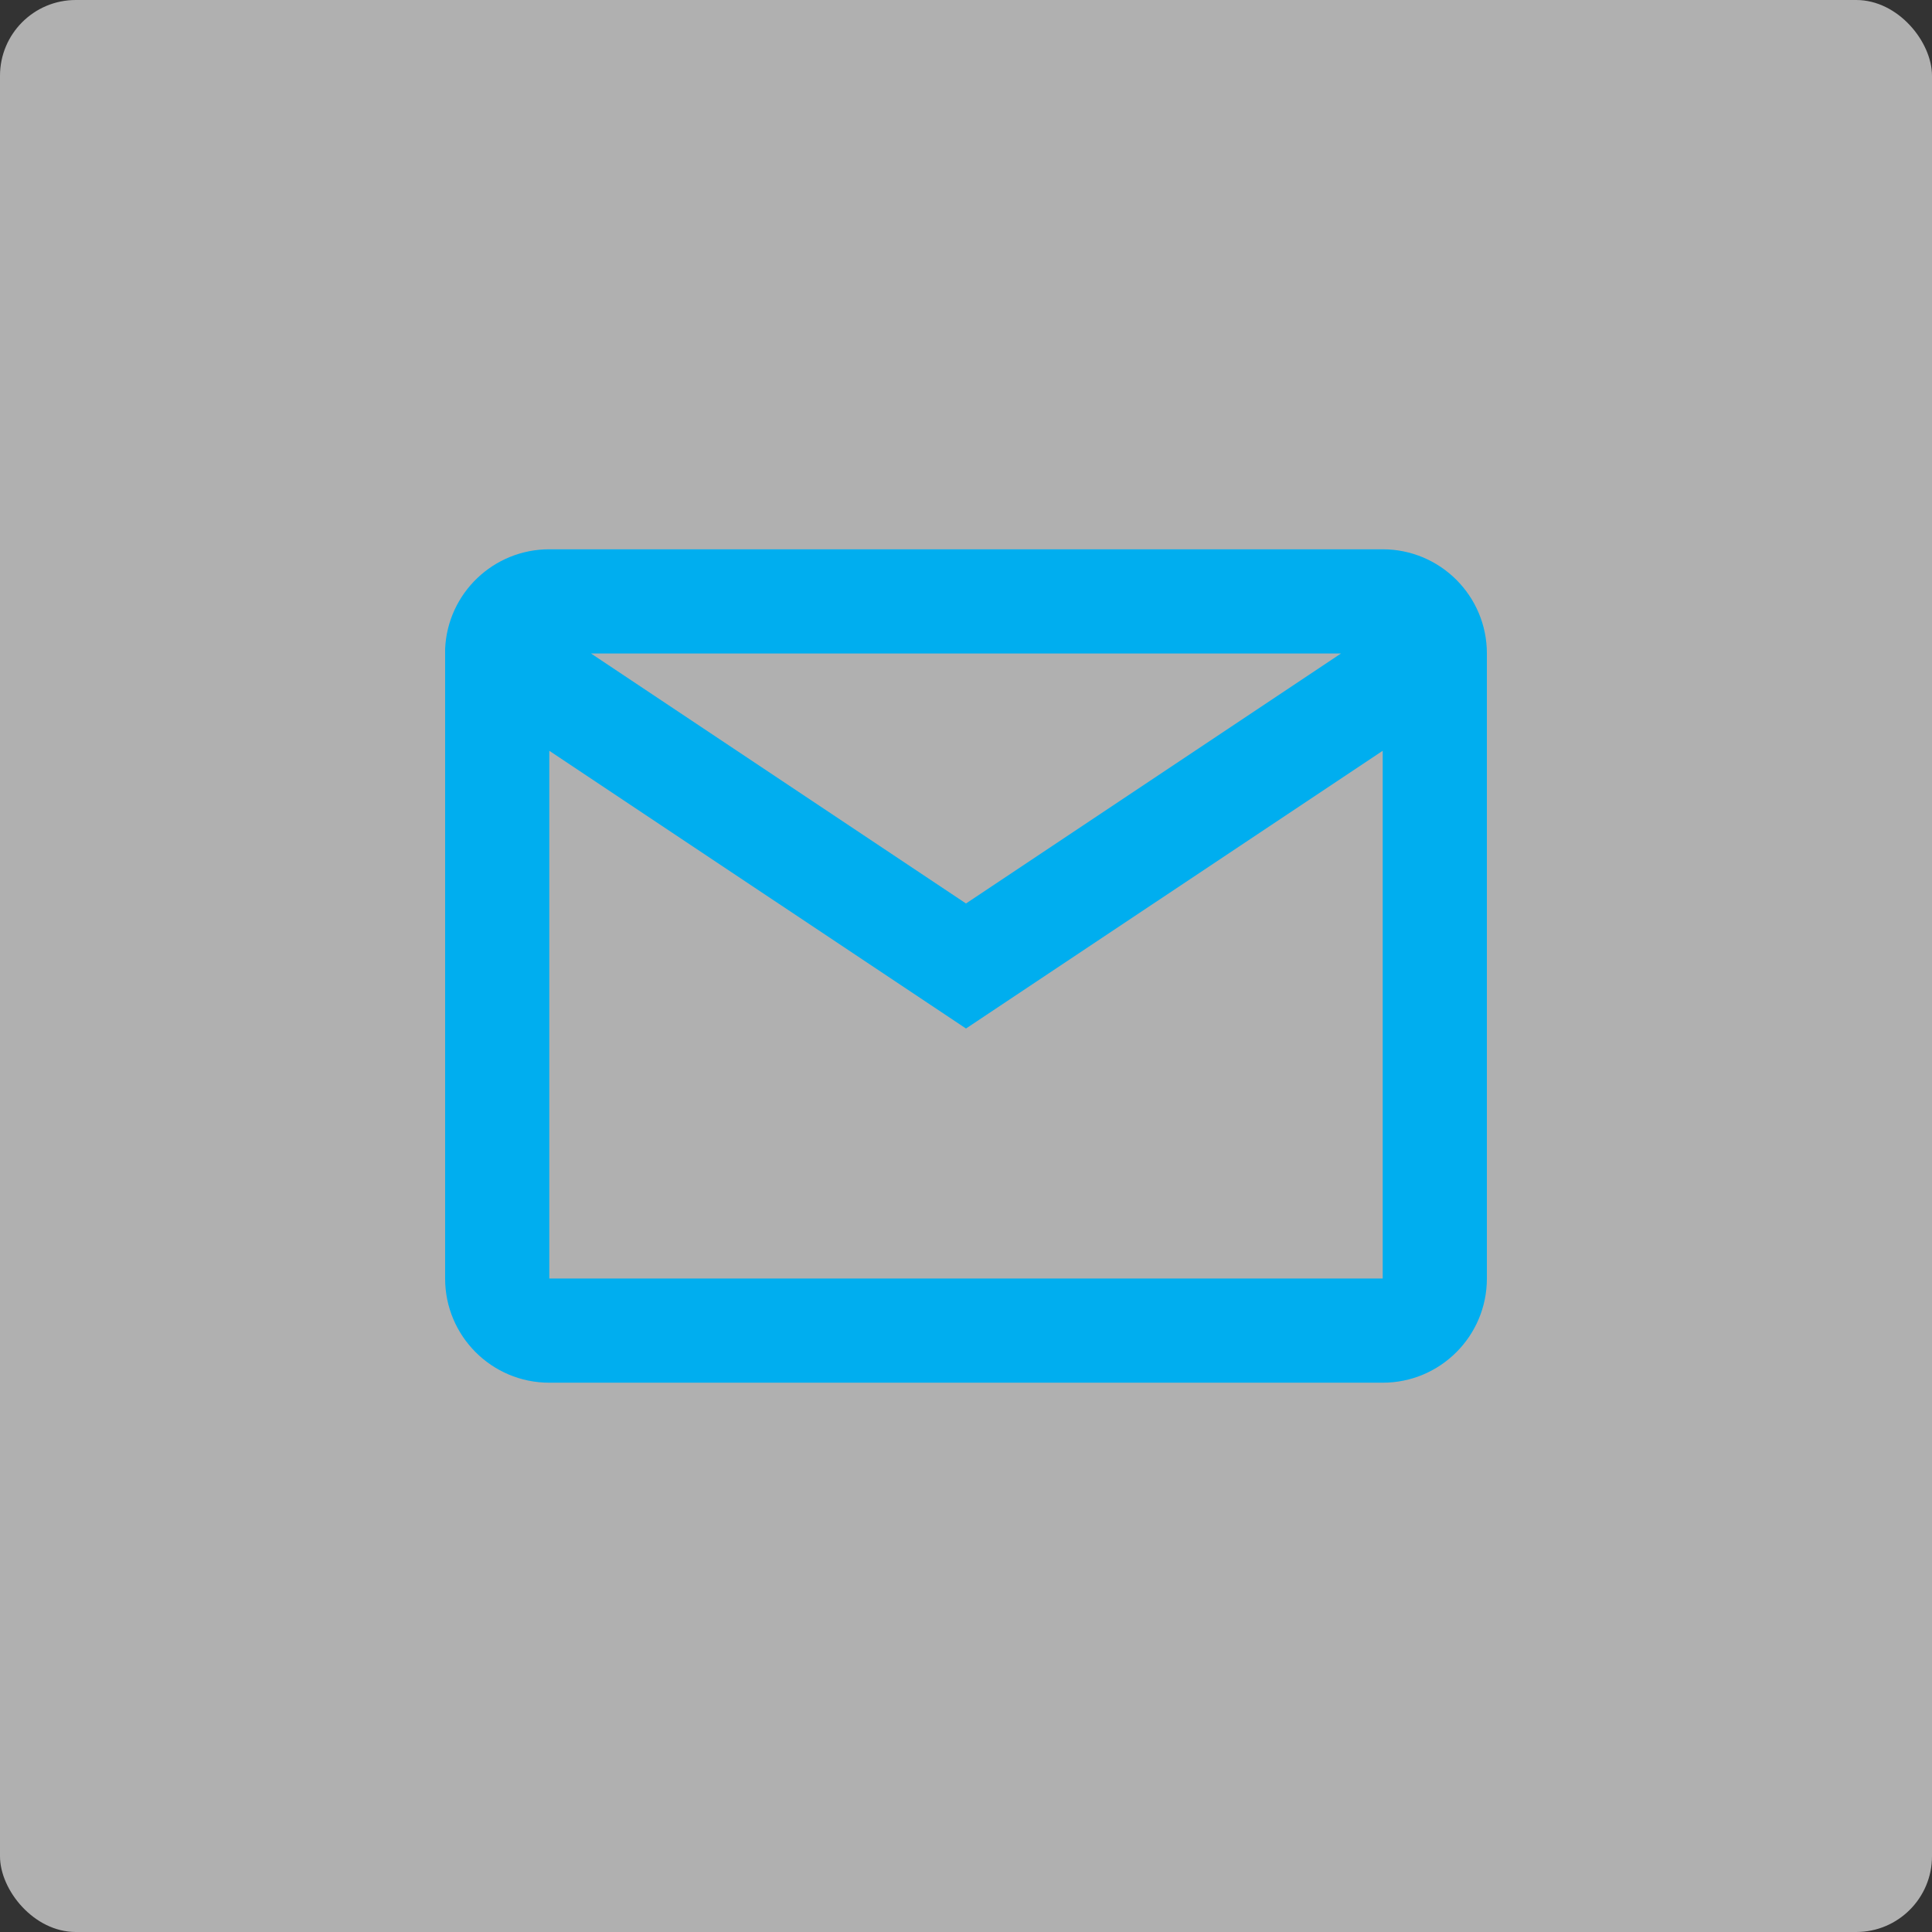
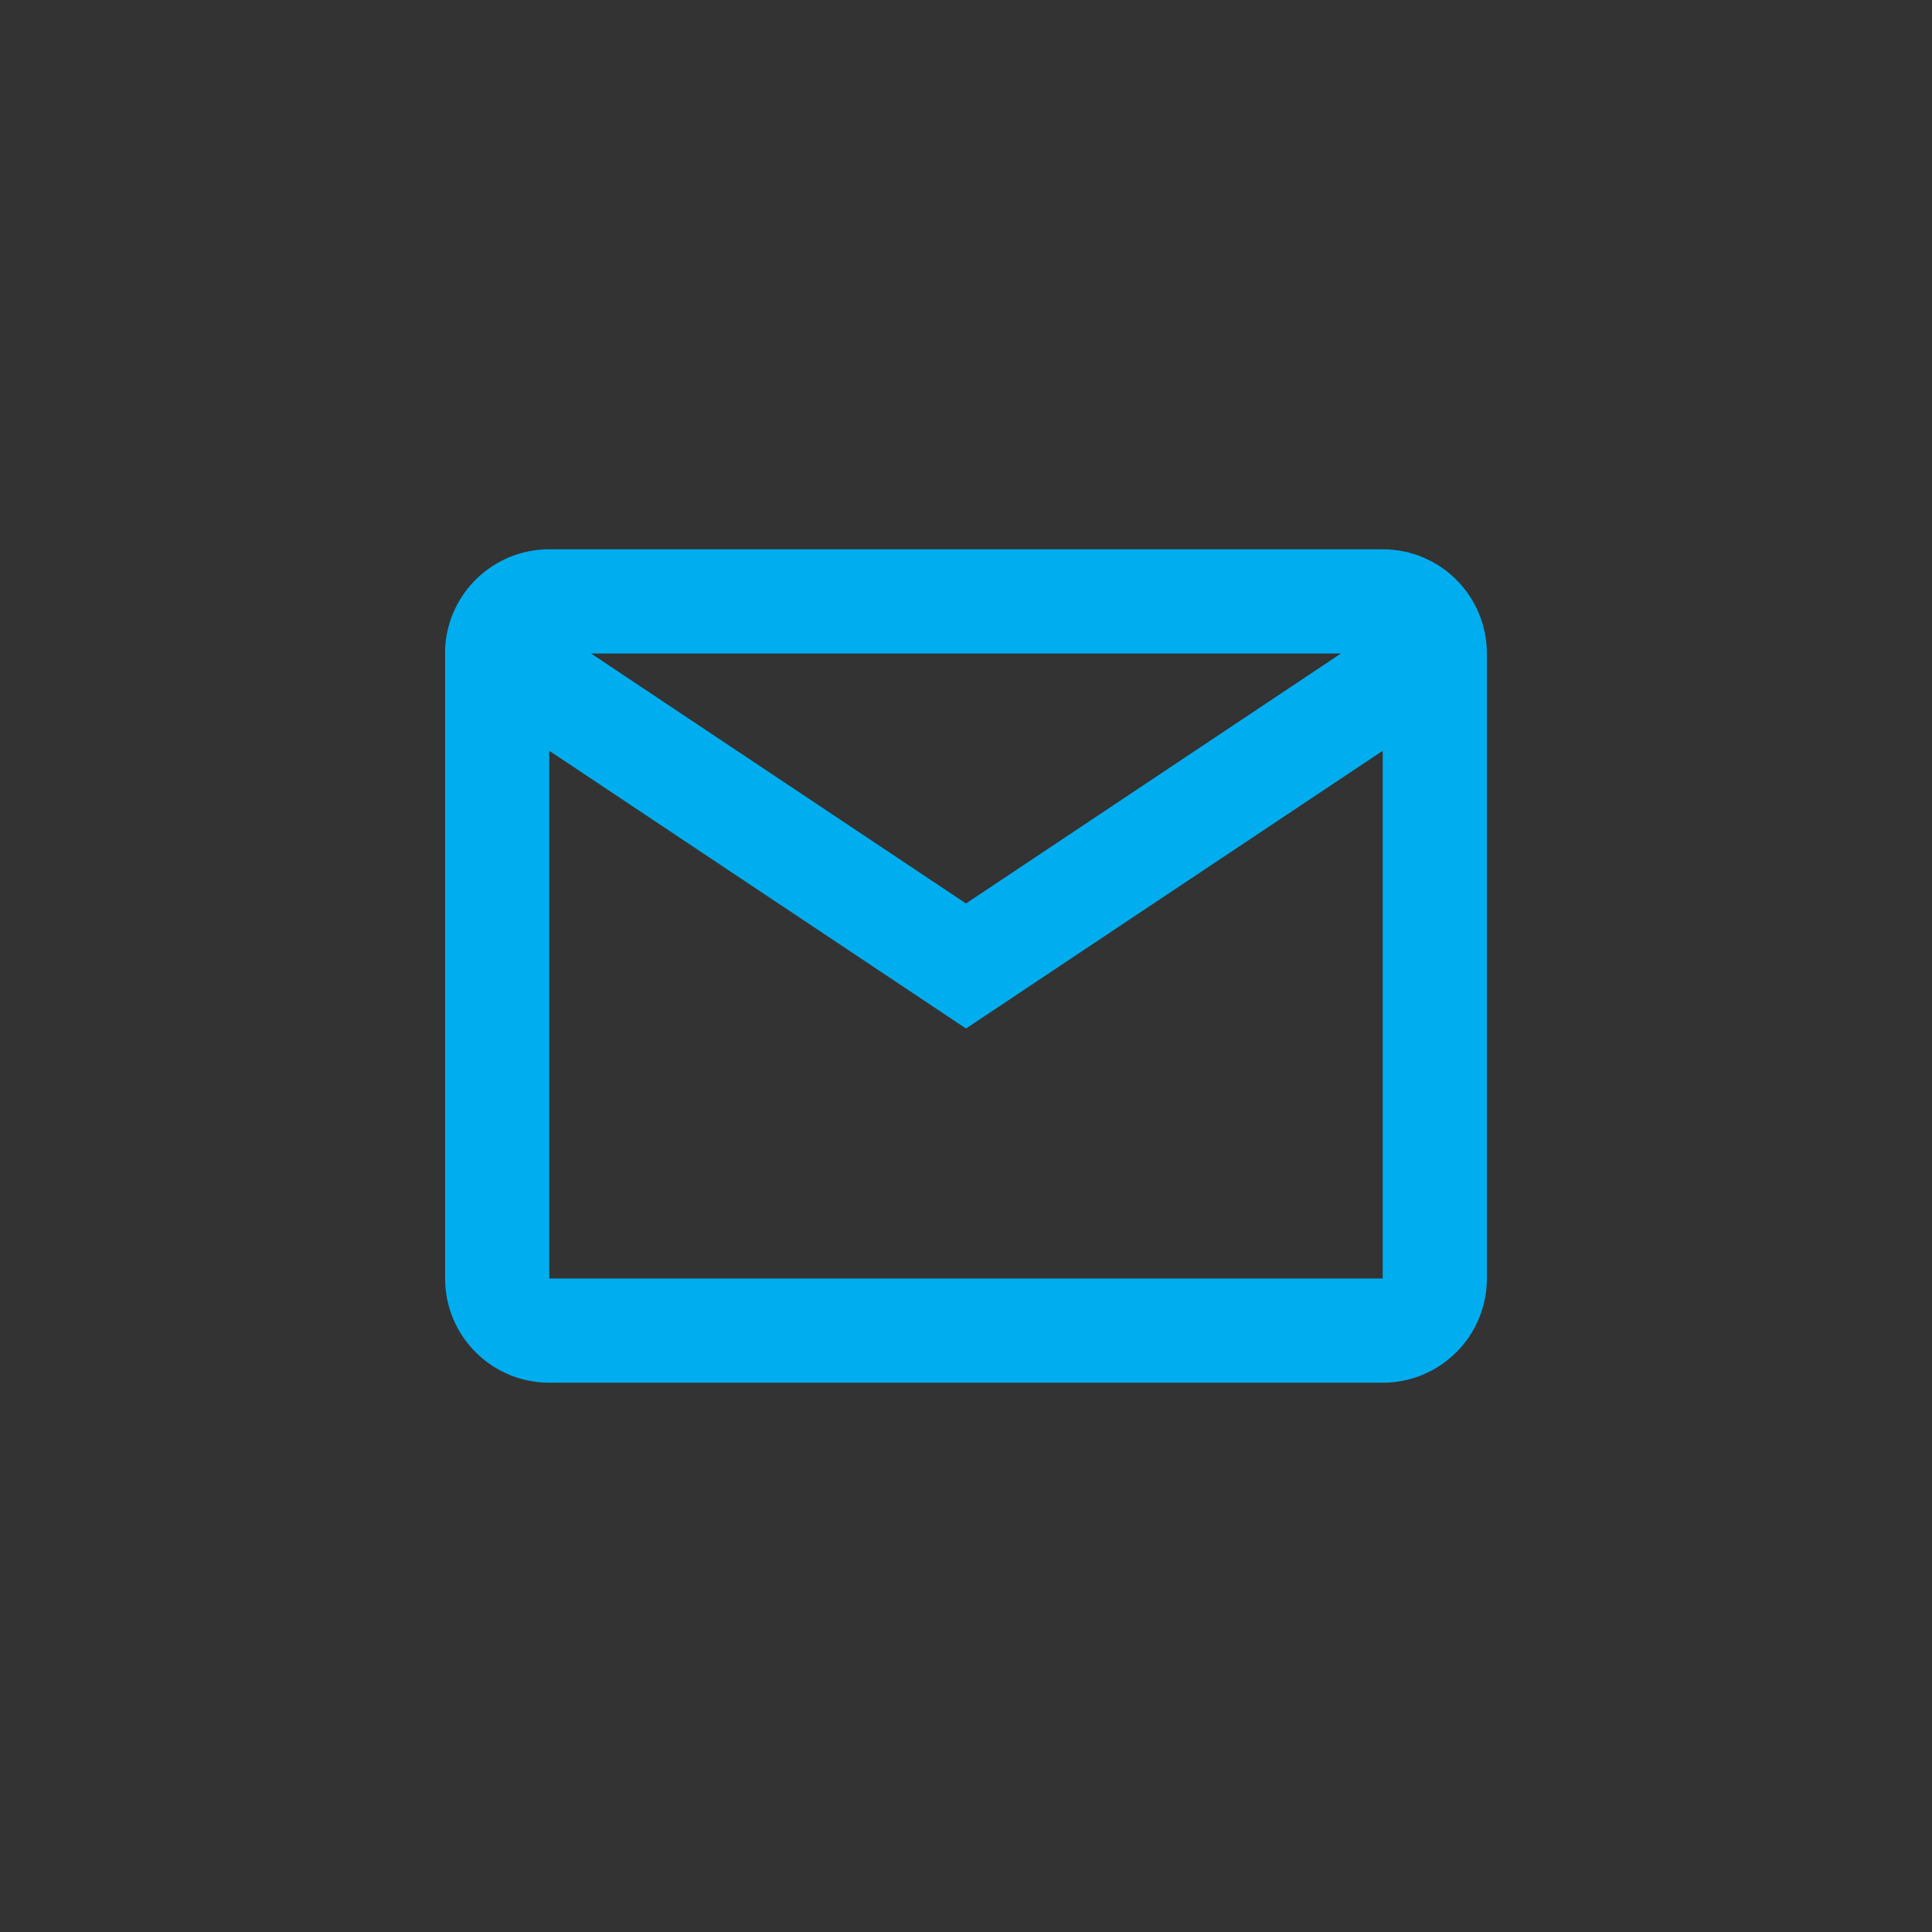
<svg xmlns="http://www.w3.org/2000/svg" xmlns:ns1="http://sodipodi.sourceforge.net/DTD/sodipodi-0.dtd" xmlns:ns2="http://www.inkscape.org/namespaces/inkscape" width="51" height="51" viewBox="0 0 51 51" fill="none" version="1.1" id="svg1" ns1:docname="contact-send-icon.svg" ns2:version="1.4 (e7c3feb1, 2024-10-09)">
  <rect x="0" y="0" width="51" height="51" fill="#333333" stroke="none" />
  <defs id="defs1" />
  <ns1:namedview id="namedview1" pagecolor="#ffffff" bordercolor="#000000" borderopacity="0.25" ns2:showpageshadow="2" ns2:pageopacity="0.0" ns2:pagecheckerboard="0" ns2:deskcolor="#d1d1d1" ns2:zoom="6.4134959" ns2:cx="40.461552" ns2:cy="69.073093" ns2:window-width="2560" ns2:window-height="1387" ns2:window-x="0" ns2:window-y="25" ns2:window-maximized="1" ns2:current-layer="svg1" />
-   <rect width="51" height="51" rx="2" fill="#F3F3F3" fill-opacity="0.65" id="rect1" />
  <path d="M36.5 36.5H14.5C12.981 36.5 11.75 35.269 11.75 33.75V17.13C11.814 15.659 13.027 14.499 14.5 14.5H36.5C38.019 14.5 39.25 15.731 39.25 17.25V33.75C39.25 35.269 38.019 36.5 36.5 36.5ZM14.5 19.819V33.75H36.5V19.819L25.5 27.15L14.5 19.819ZM15.6 17.25L25.5 23.85L35.4 17.25H15.6Z" fill="#FF9933" id="path1" style="fill:#00aeef;fill-opacity:1" />
</svg>